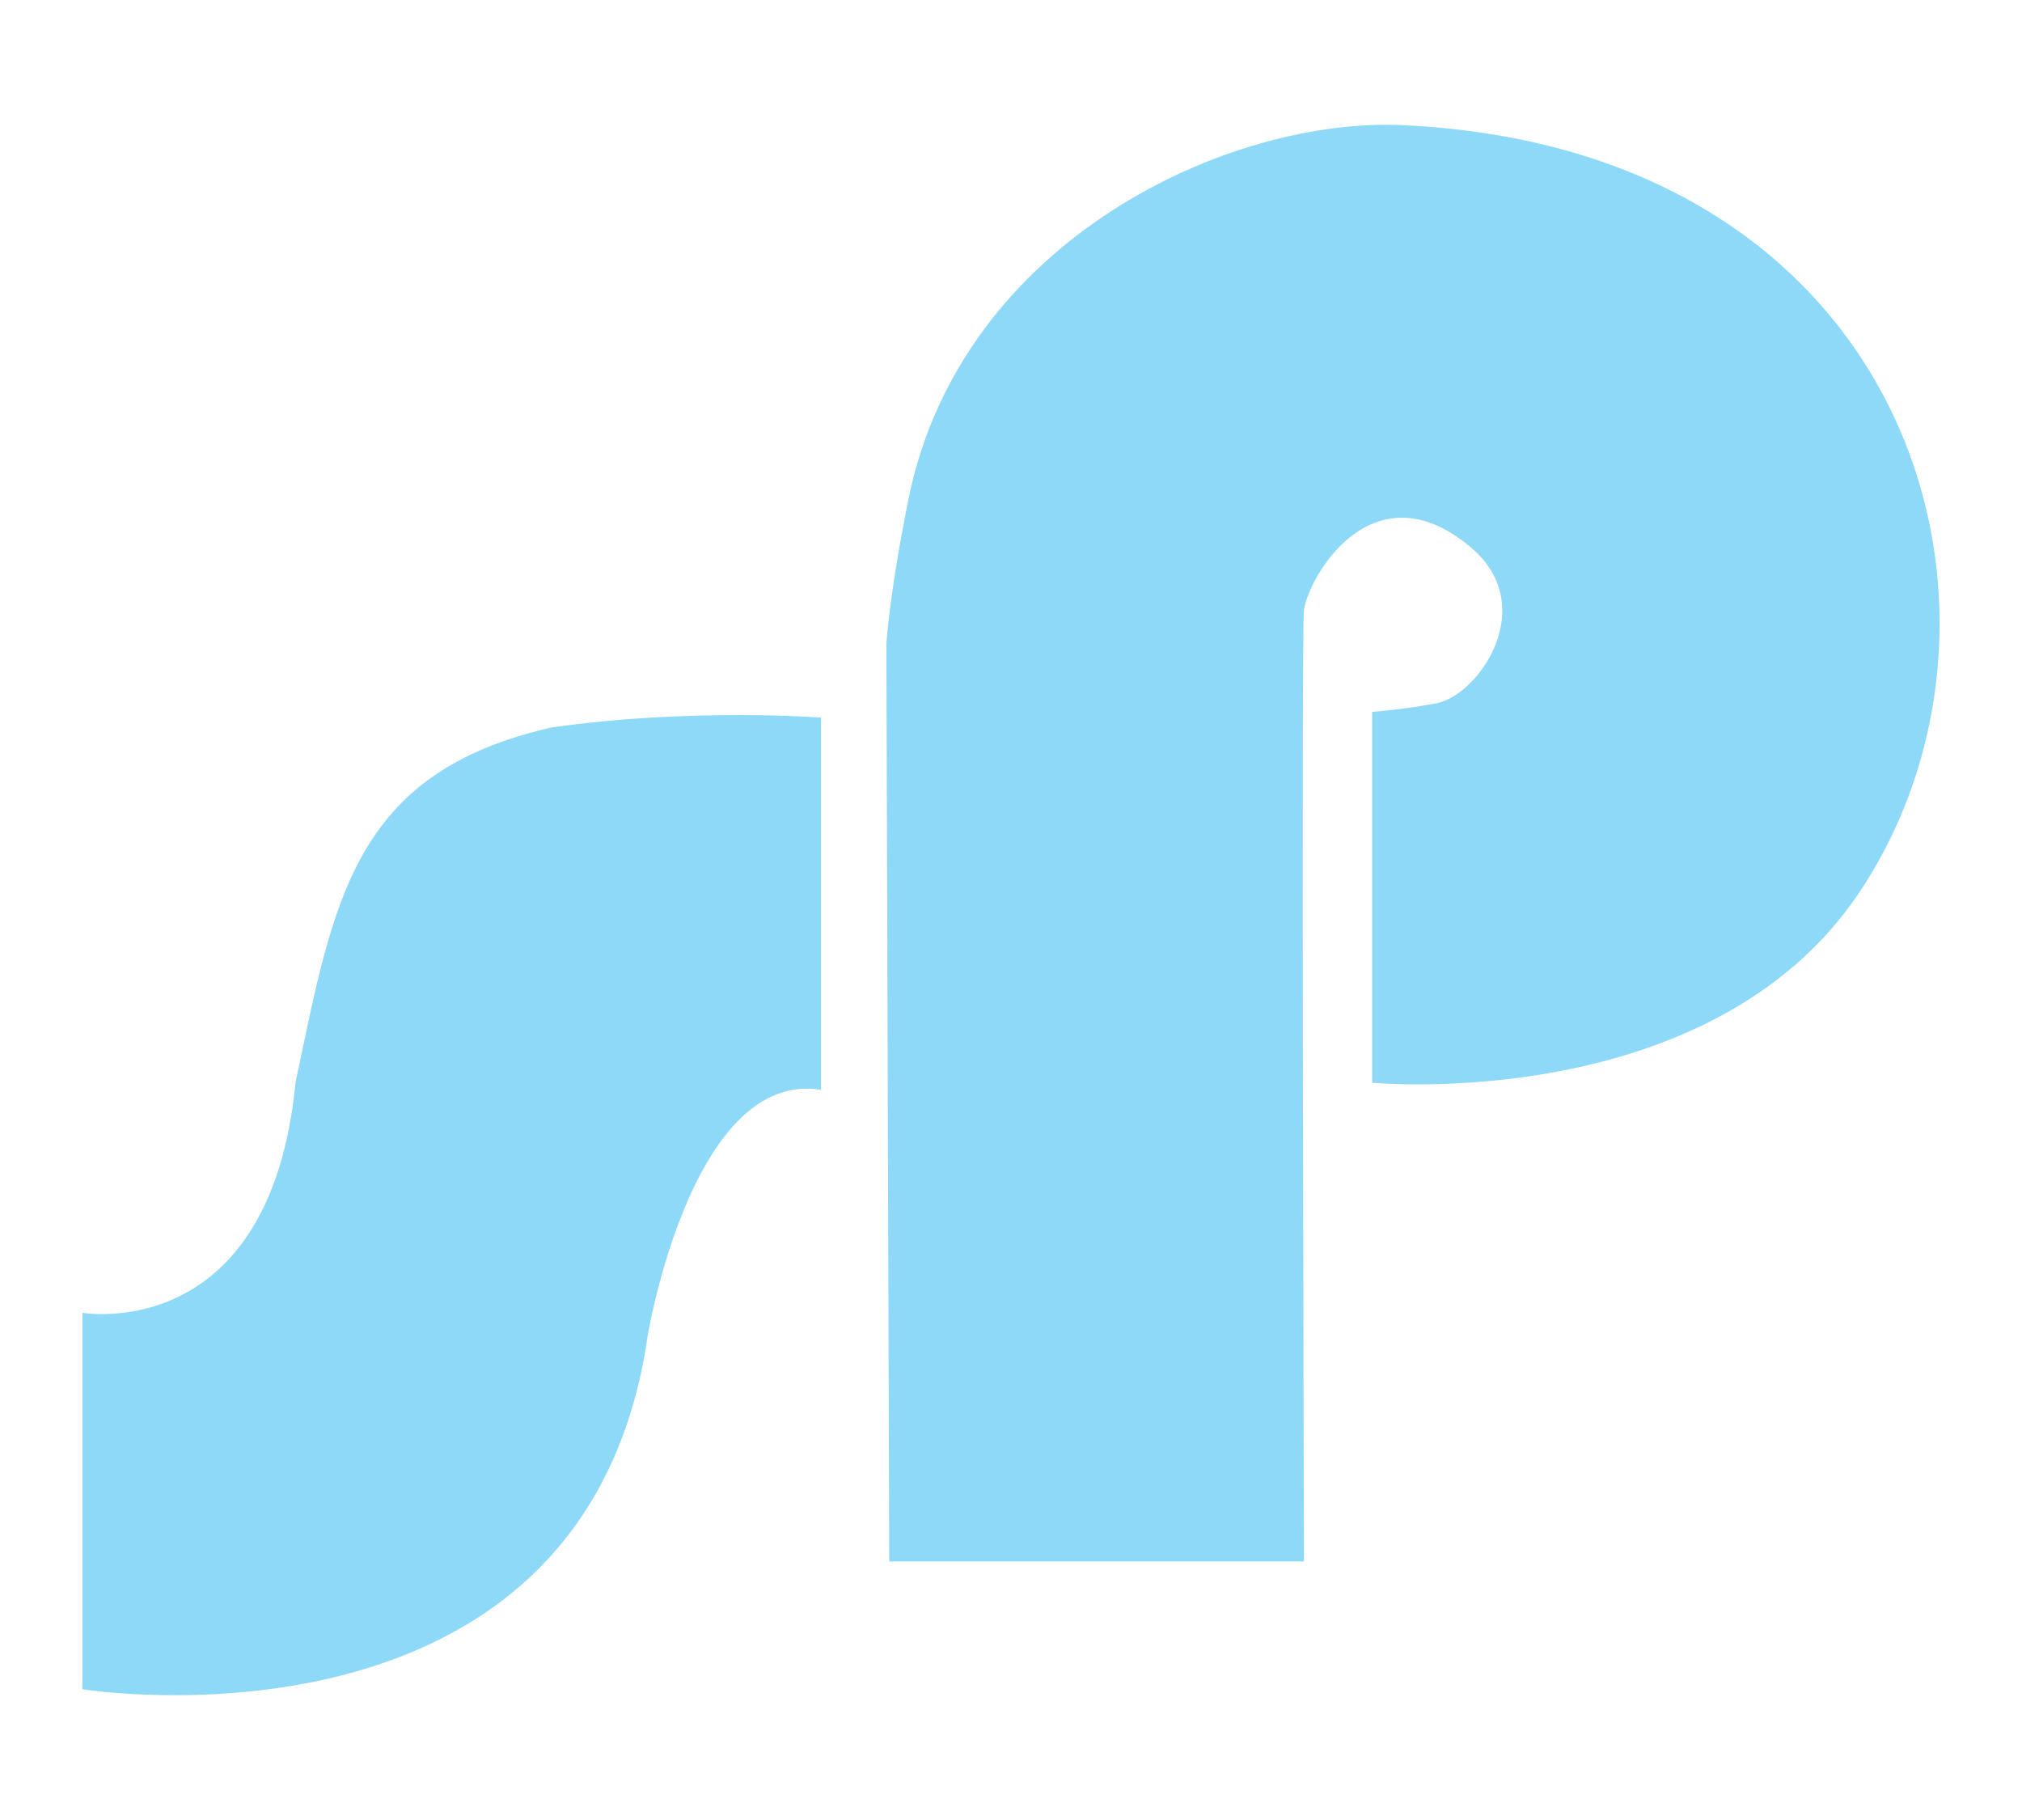
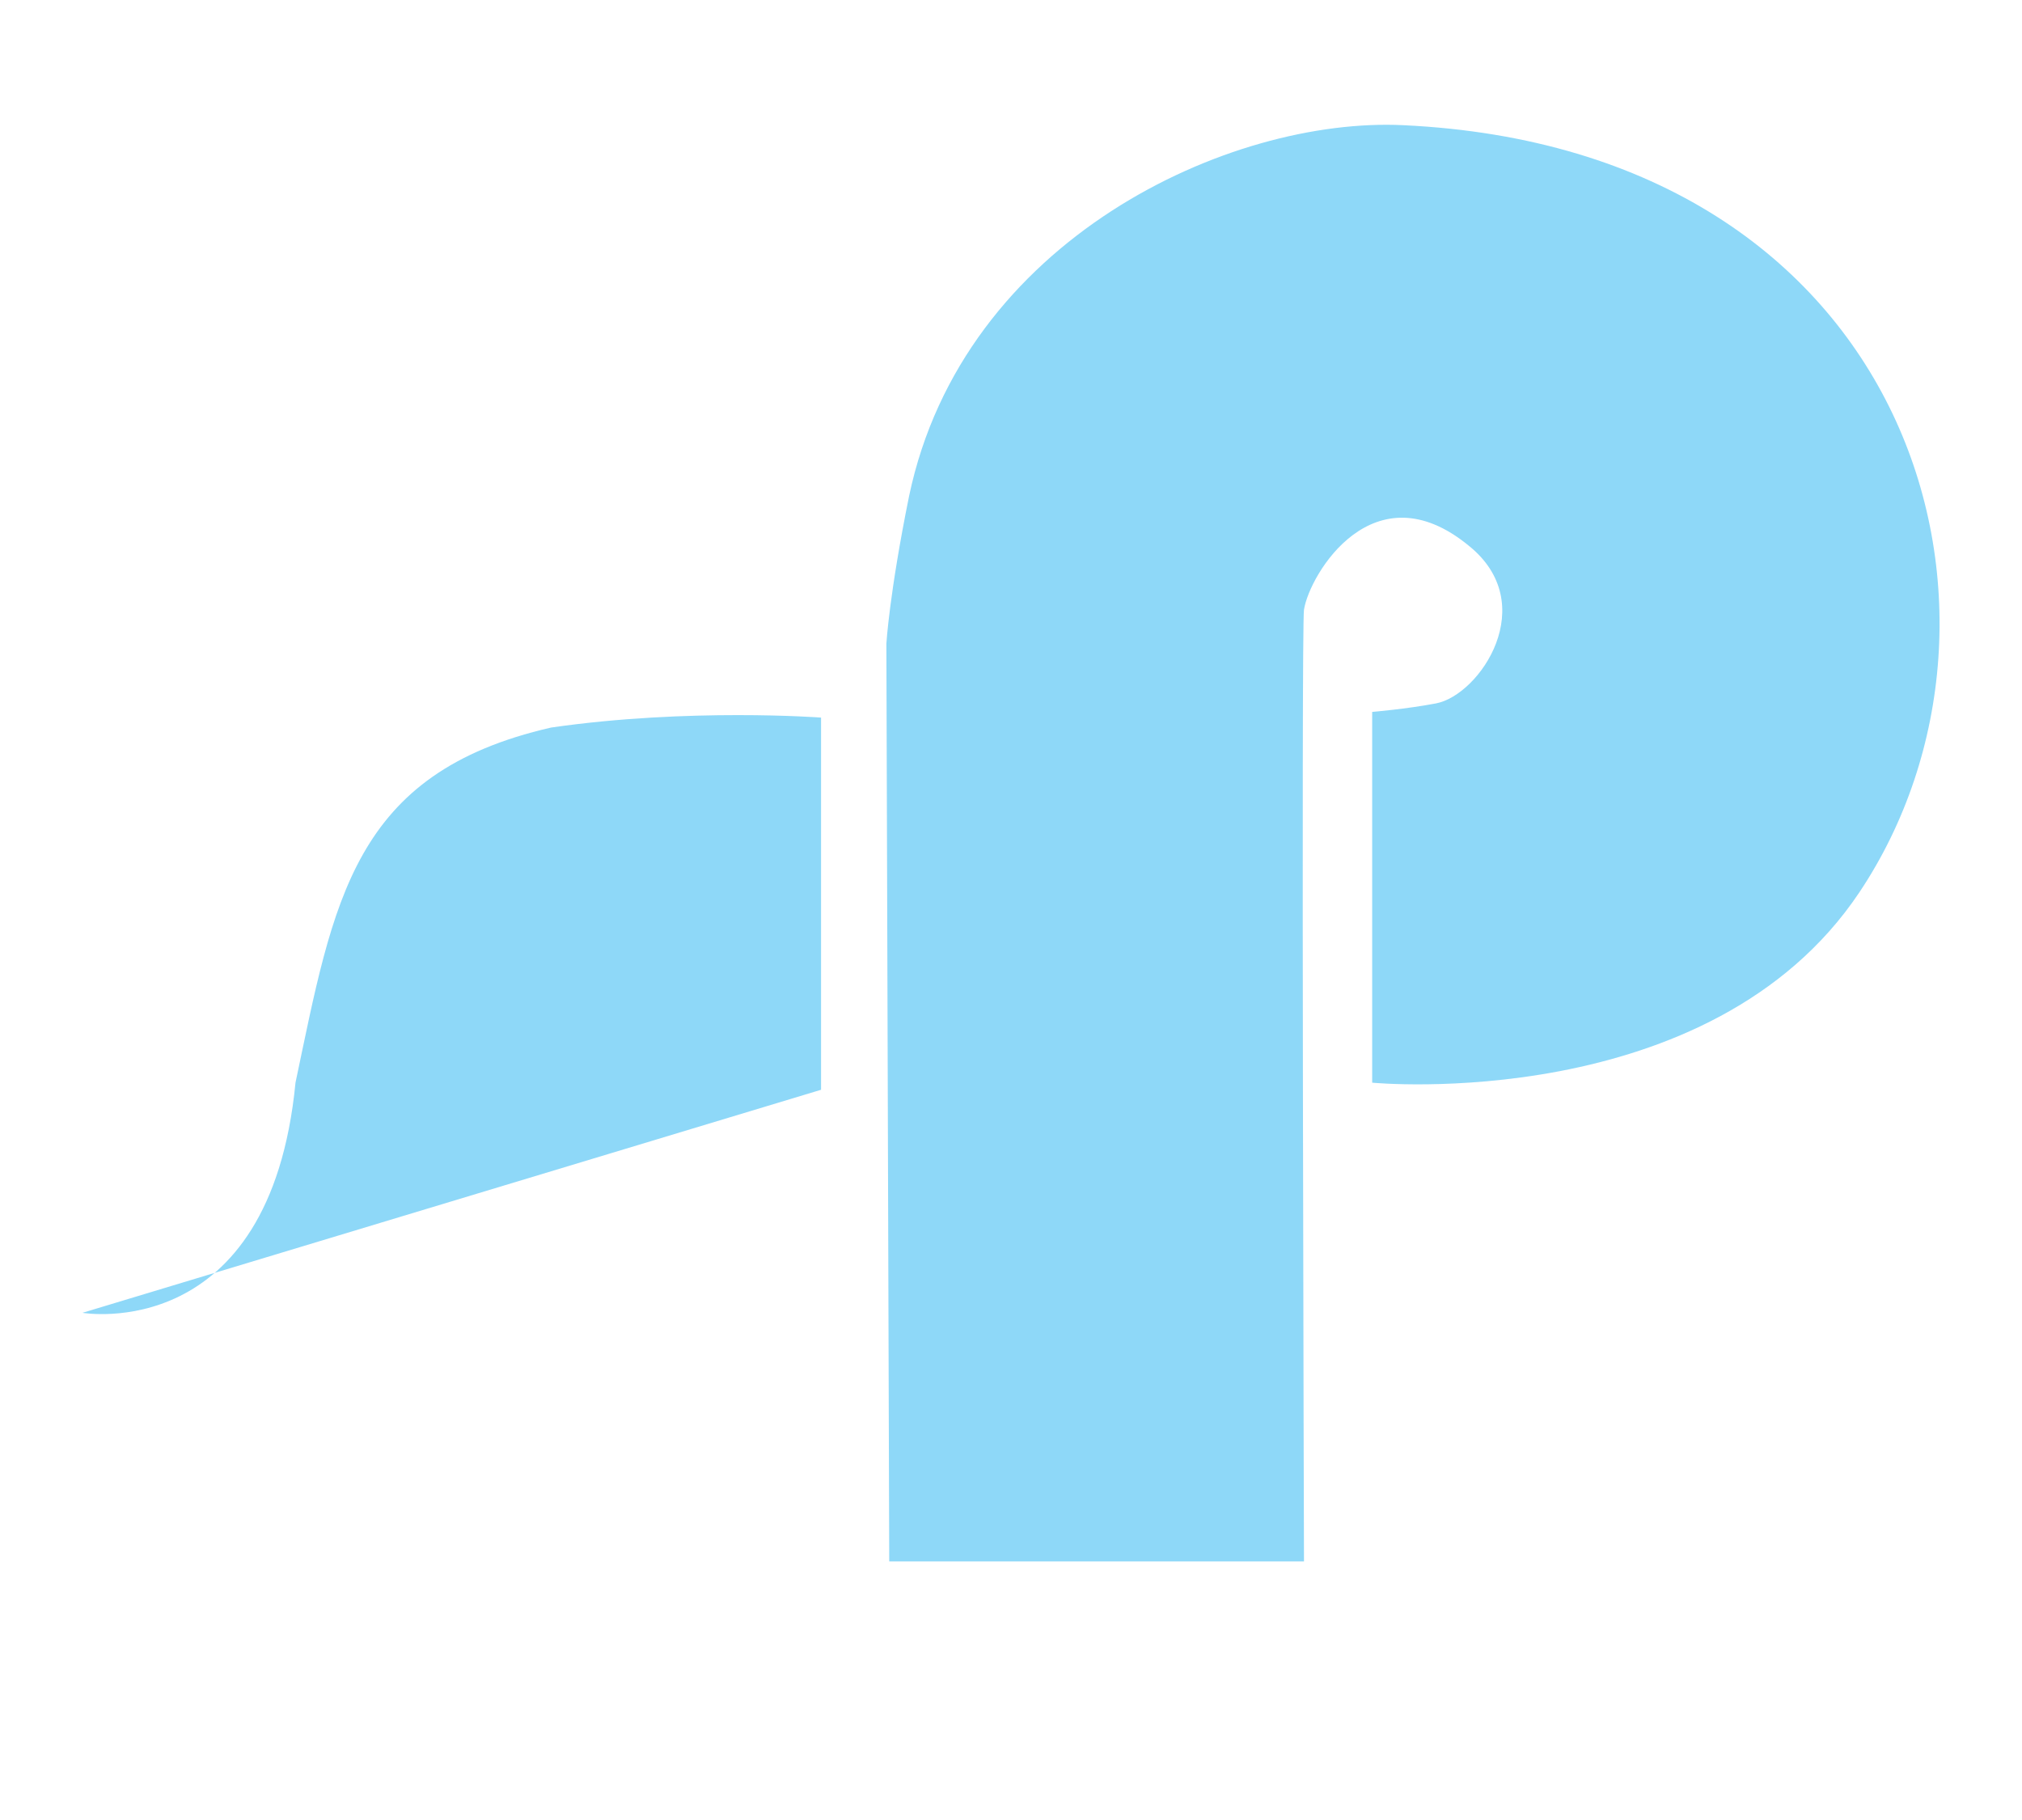
<svg xmlns="http://www.w3.org/2000/svg" viewBox="0 0 100 90" width="100" height="90" version="1.1" id="Layer_1" xml:space="preserve">
-   <path fill="#8ED8F8" d="m 43.978,77.212 h 20.512 c 0,0 -0.14,-46.223 0,-47.066 0.281,-1.756 3.442,-7.025 8.149,-3.161 3.583,2.88 0.562,7.376 -1.616,7.798 -1.475,0.281 -3.161,0.421 -3.161,0.421 v 18.335 c 0,0 16.719,1.616 24.095,-9.413 C 101.16,30.357 94.627,7.385 69.408,6.191 60.838,5.77 47.631,11.811 44.961,24.526 c -0.983,4.847 -1.124,7.306 -1.124,7.306 z M 4.077,64.919 c 0,0 9.273,1.616 10.537,-11.38 1.897,-8.992 2.81,-15.314 12.645,-17.562 6.814,-0.983 13.347,-0.492 13.347,-0.492 V 53.89 C 33.581,52.766 31.614,68.782 32.036,66.043 28.945,87.538 4.077,83.534 4.077,83.534 Z" />
+   <path fill="#8ED8F8" d="m 43.978,77.212 h 20.512 c 0,0 -0.14,-46.223 0,-47.066 0.281,-1.756 3.442,-7.025 8.149,-3.161 3.583,2.88 0.562,7.376 -1.616,7.798 -1.475,0.281 -3.161,0.421 -3.161,0.421 v 18.335 c 0,0 16.719,1.616 24.095,-9.413 C 101.16,30.357 94.627,7.385 69.408,6.191 60.838,5.77 47.631,11.811 44.961,24.526 c -0.983,4.847 -1.124,7.306 -1.124,7.306 z M 4.077,64.919 c 0,0 9.273,1.616 10.537,-11.38 1.897,-8.992 2.81,-15.314 12.645,-17.562 6.814,-0.983 13.347,-0.492 13.347,-0.492 V 53.89 Z" />
</svg>